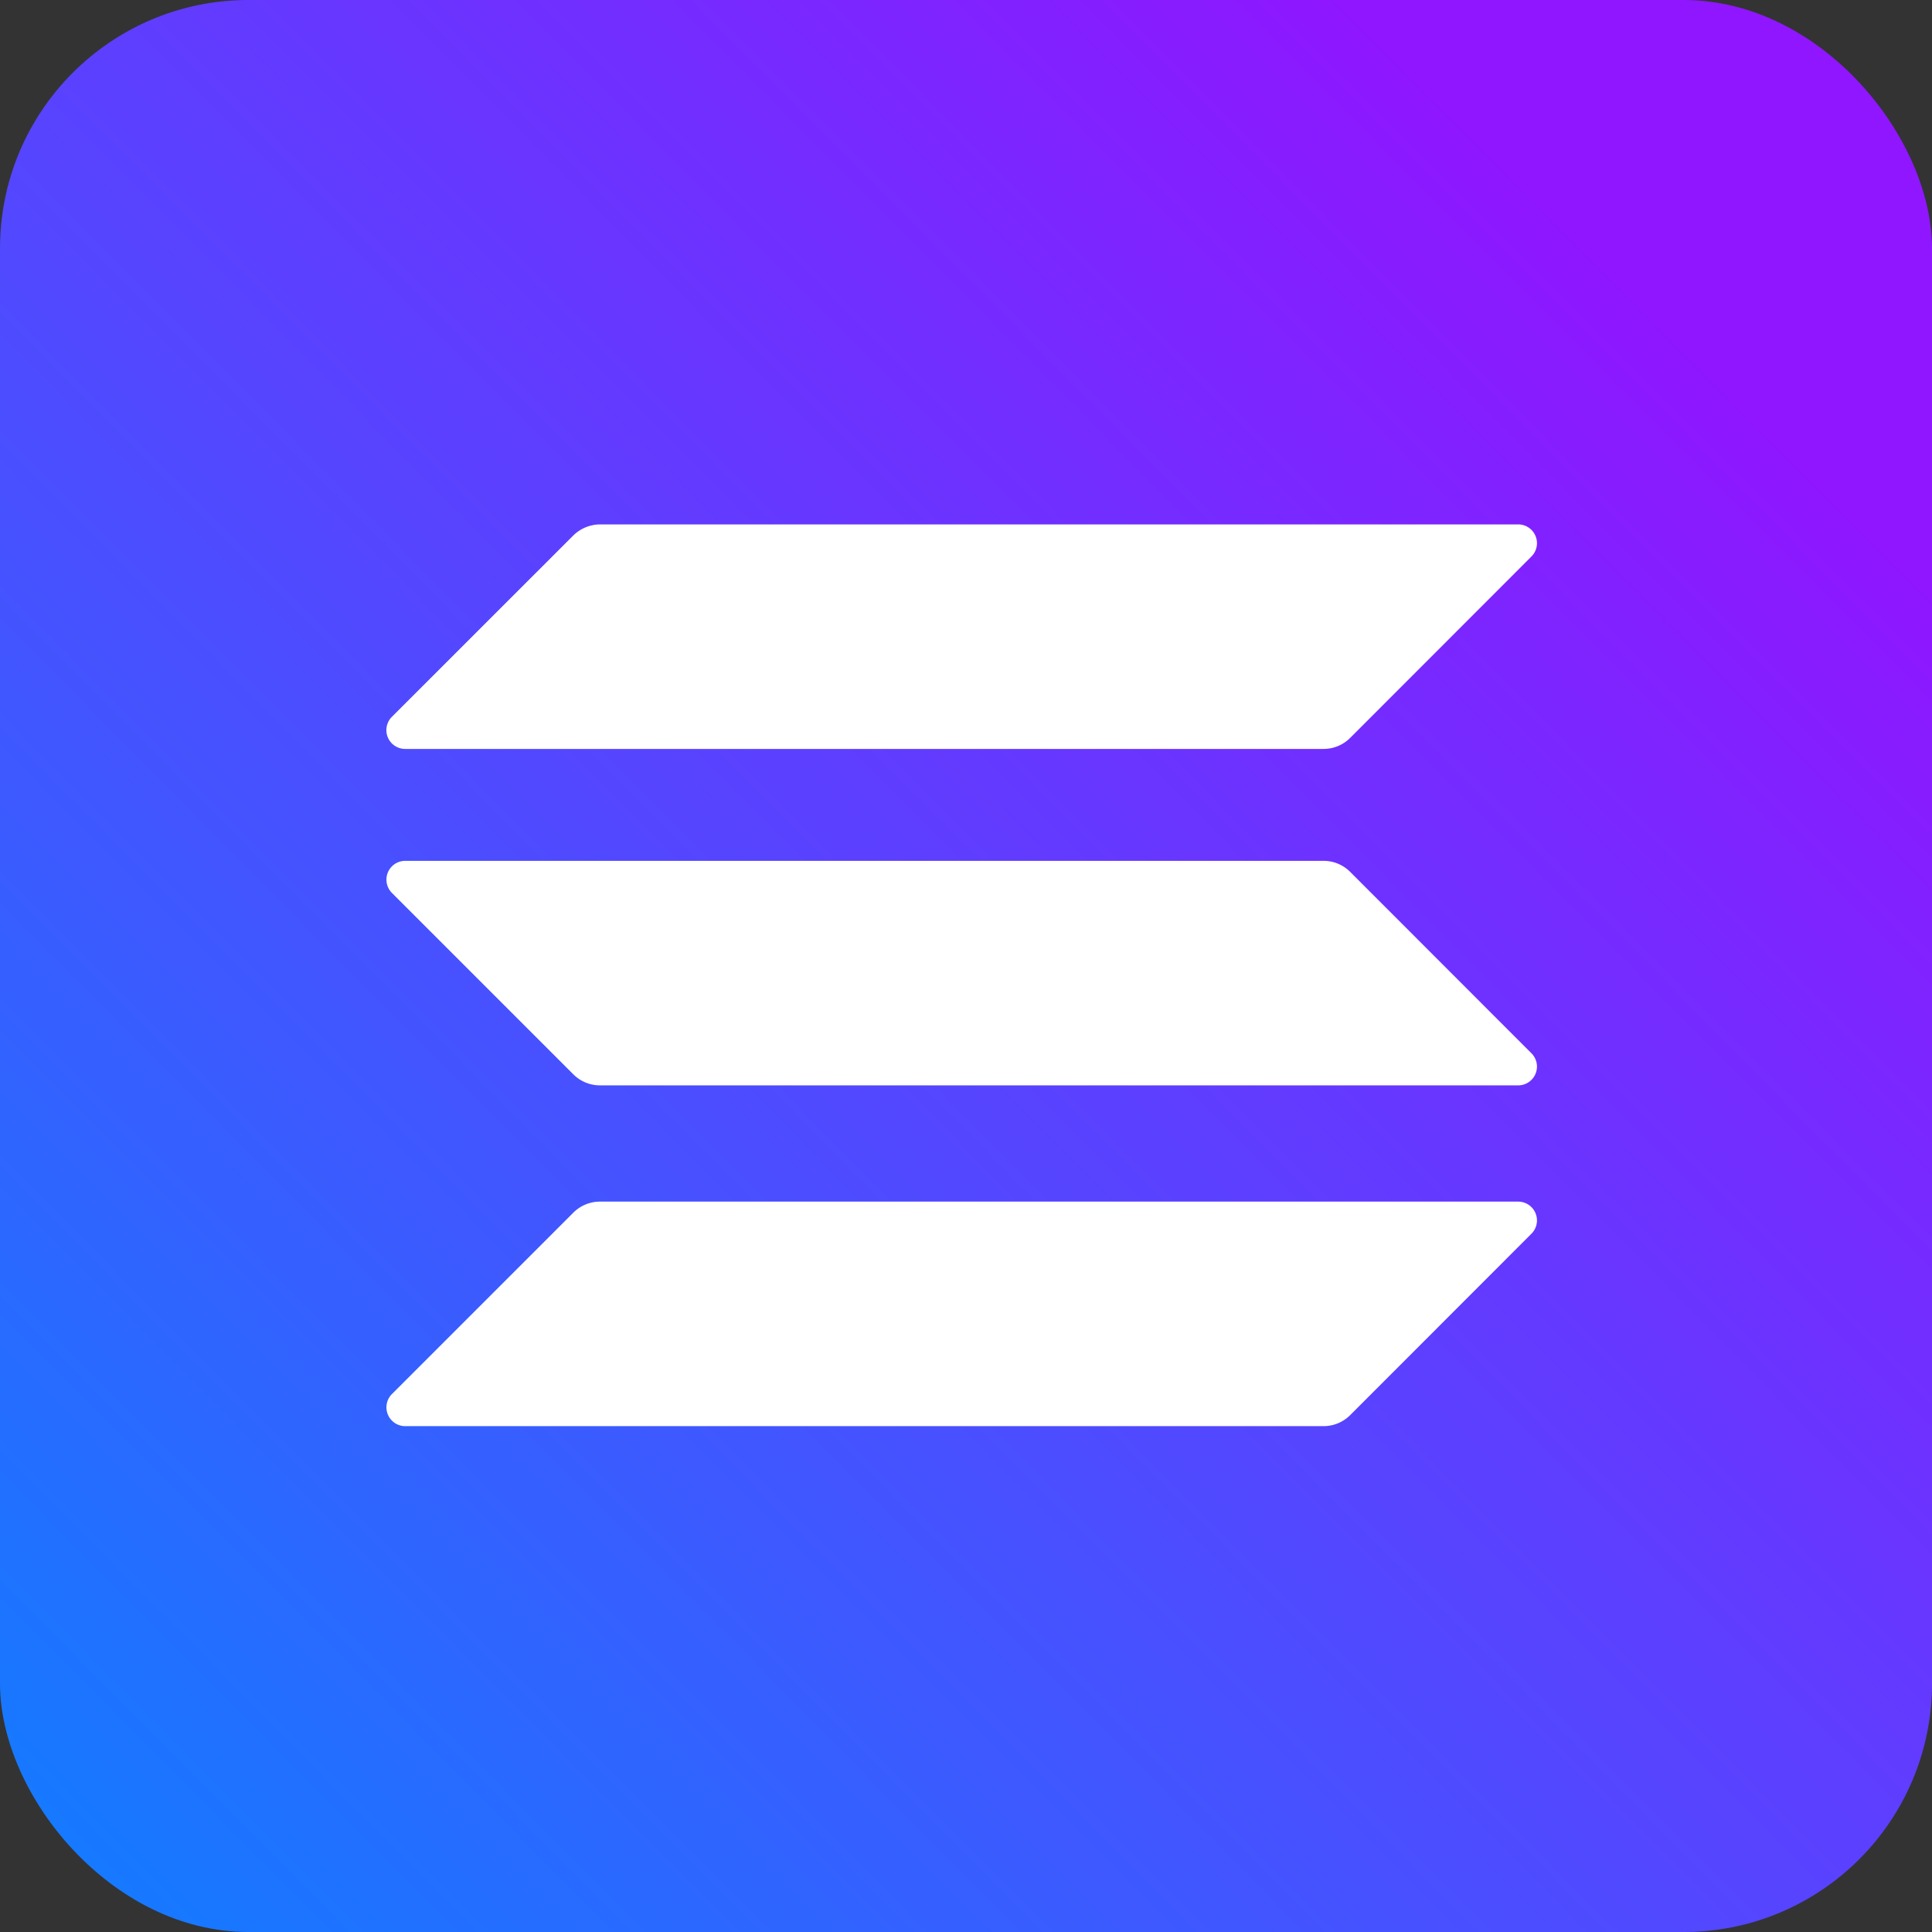
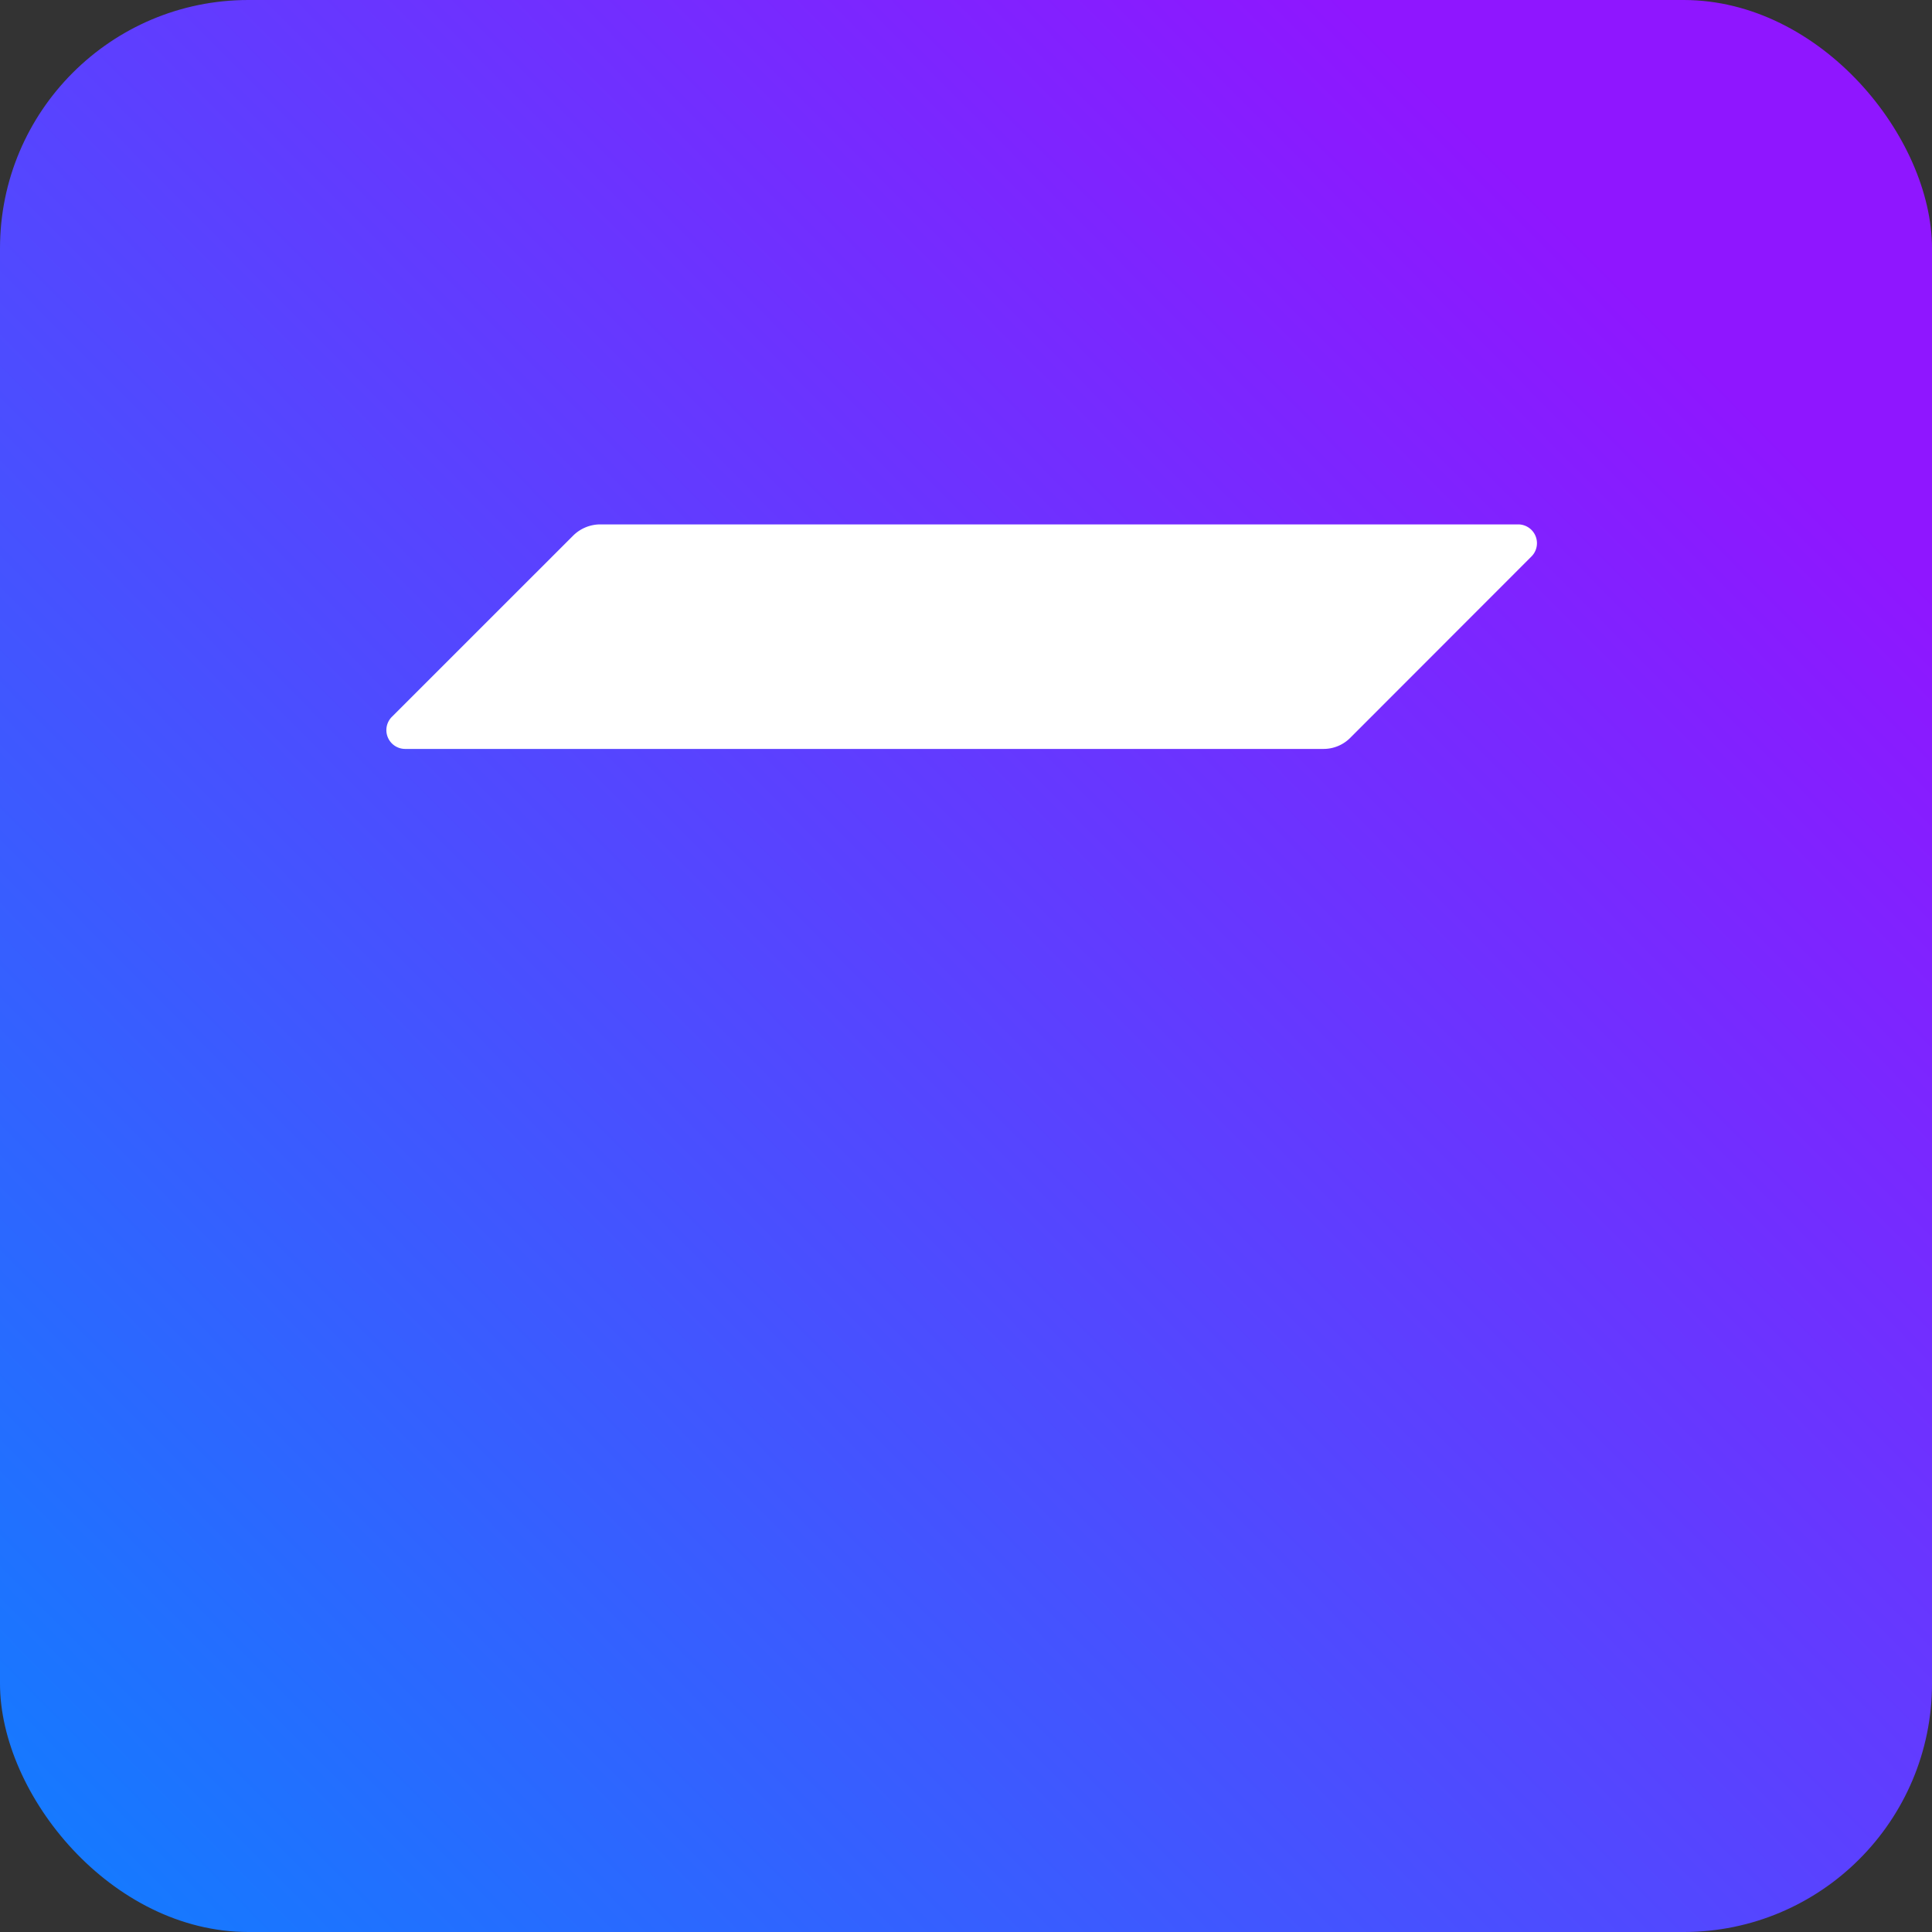
<svg xmlns="http://www.w3.org/2000/svg" width="70" height="70" viewBox="0 0 70 70">
  <rect x="0" y="0" width="70" height="70" fill="#333333" stroke="none" />
  <defs>
    <linearGradient id="linear-gradient" x1="-0.035" y1="0.955" x2="0.808" y2="0.118" gradientUnits="objectBoundingBox">
      <stop offset="0" stop-color="#107eff" />
      <stop offset="1" stop-color="#8f16ff" />
    </linearGradient>
  </defs>
  <g id="blckchain_plateform_ic2" transform="translate(-1375 -5228)">
    <rect id="Rectangle_29" data-name="Rectangle 29" width="70" height="70" rx="9" transform="translate(1375 5228)" fill="url(#linear-gradient)" />
    <g id="solana-sol-logo" transform="translate(1389.02 5247)">
-       <path id="Path_79626" data-name="Path 79626" d="M6.753,234.5a1.364,1.364,0,0,1,.964-.4H40.985a.681.681,0,0,1,.482,1.163L34.9,241.835a1.364,1.364,0,0,1-.964.4H.663a.681.681,0,0,1-.482-1.163Z" transform="translate(0 -209.563)" fill="#fff" />
      <path id="Path_79627" data-name="Path 79627" d="M6.753.4A1.4,1.4,0,0,1,7.717,0H40.985a.681.681,0,0,1,.482,1.163L34.9,7.735a1.364,1.364,0,0,1-.964.4H.663A.681.681,0,0,1,.181,6.97Z" transform="translate(0 0)" fill="#fff" />
-       <path id="Path_79628" data-name="Path 79628" d="M34.9,116.7a1.364,1.364,0,0,0-.964-.4H.663a.681.681,0,0,0-.482,1.163l6.572,6.572a1.364,1.364,0,0,0,.964.4H40.985a.681.681,0,0,0,.482-1.163Z" transform="translate(0 -104.11)" fill="#fff" />
    </g>
  </g>
</svg>